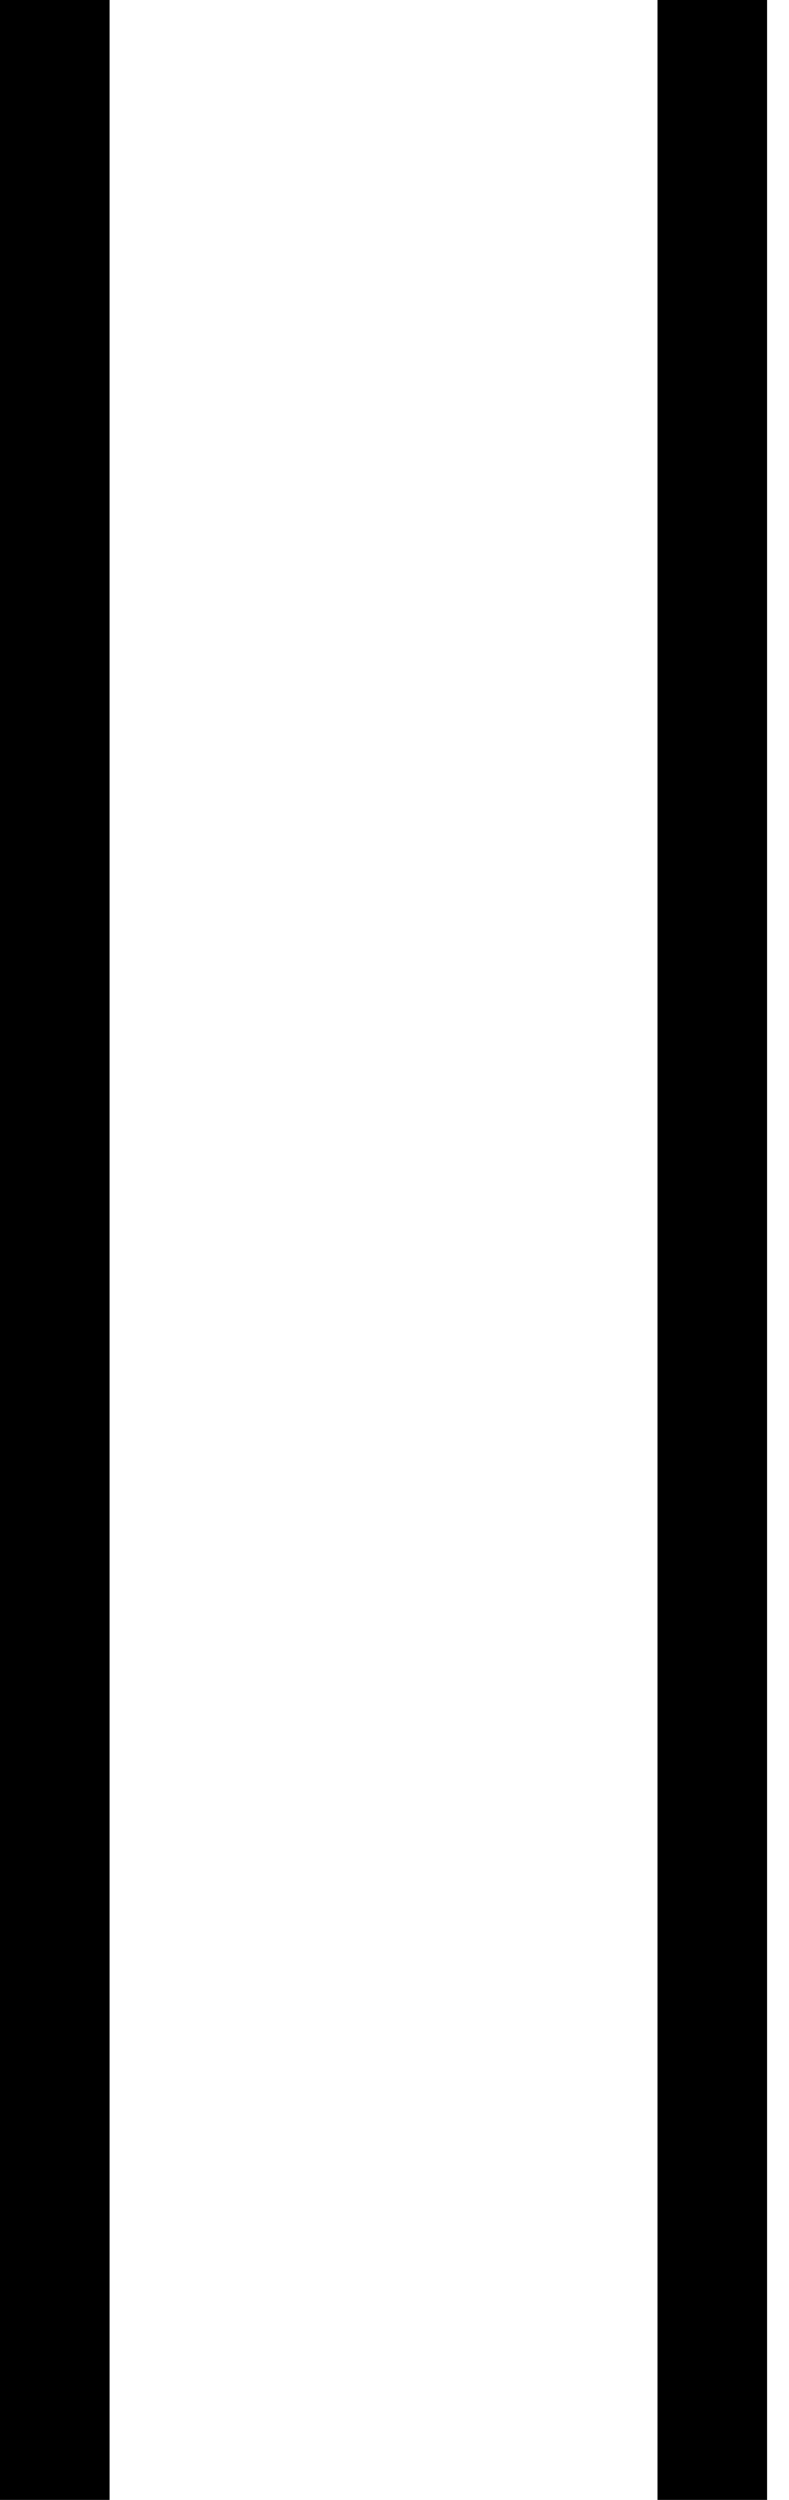
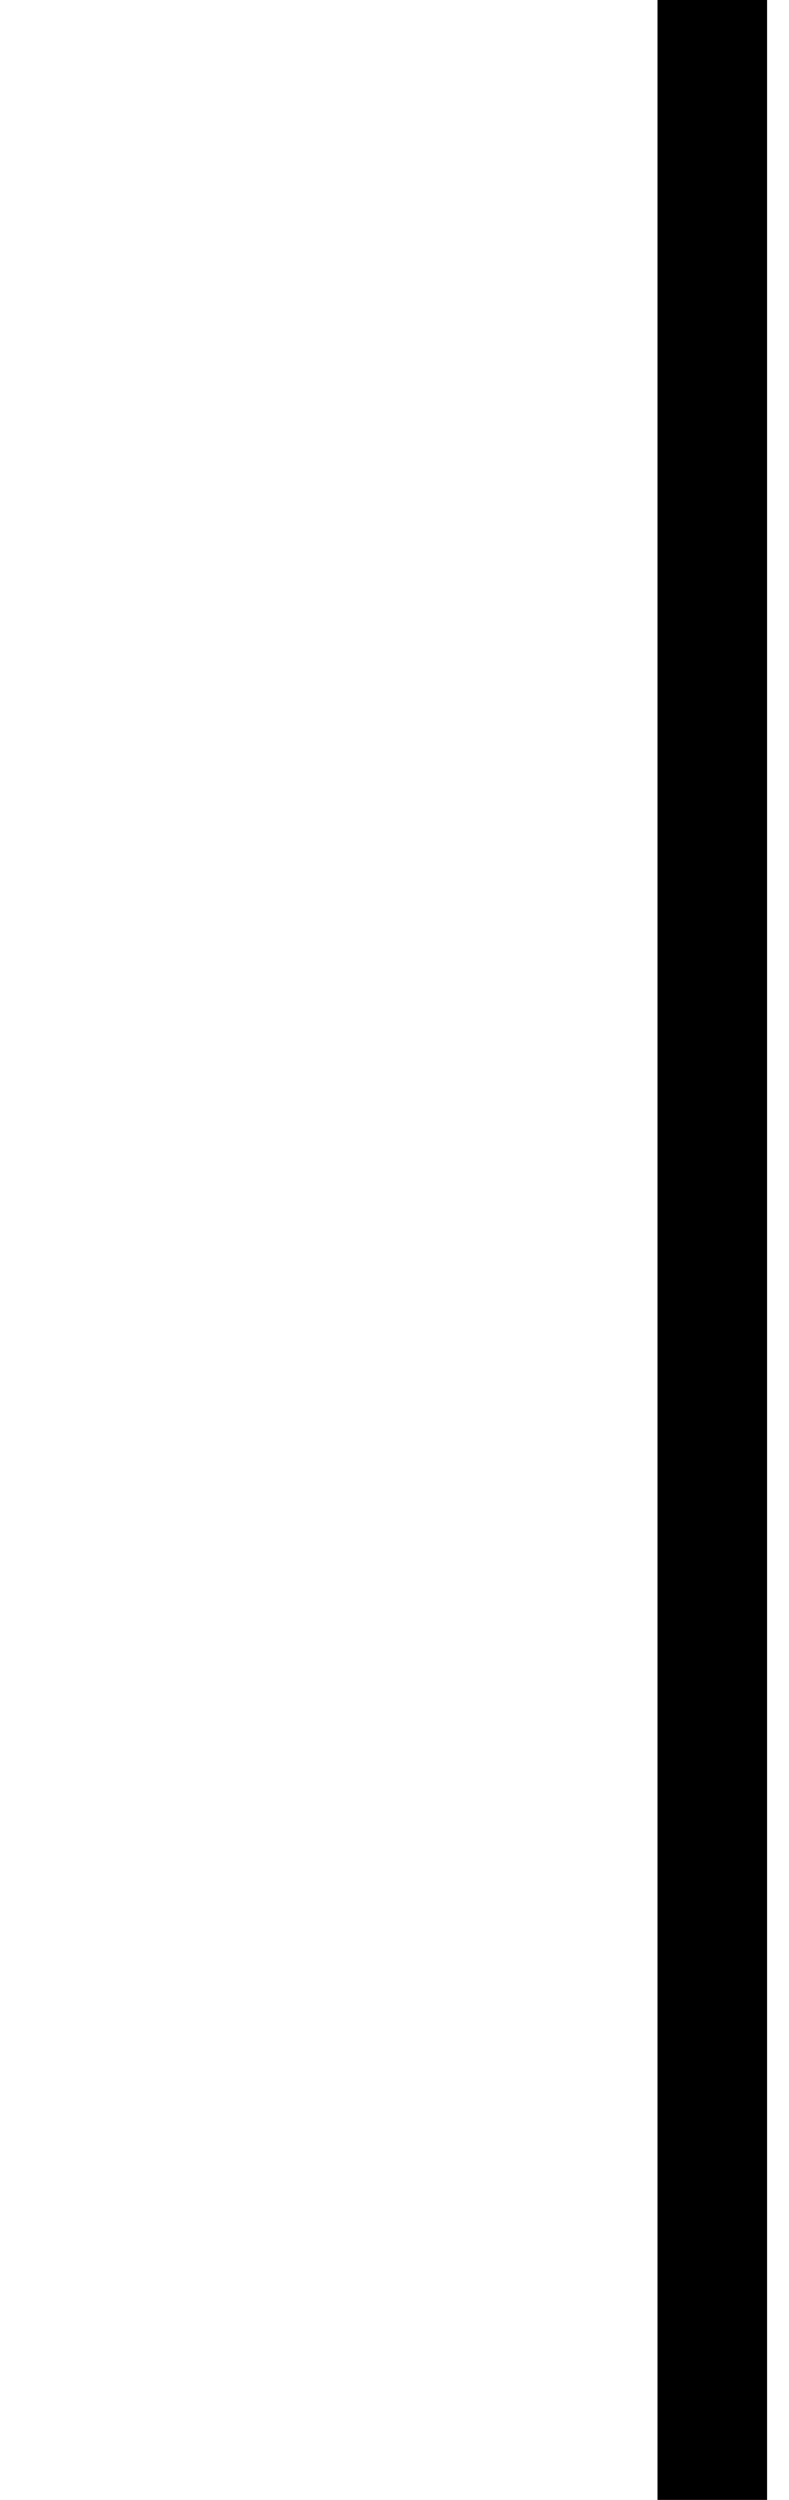
<svg xmlns="http://www.w3.org/2000/svg" width="18" height="57" viewBox="0 0 18 57" fill="none">
-   <line x1="1.25" y1="5.46388e-08" x2="1.25" y2="57" stroke="black" stroke-width="2.5" />
  <line x1="16.25" y1="5.46388e-08" x2="16.25" y2="57" stroke="black" stroke-width="2.5" />
</svg>